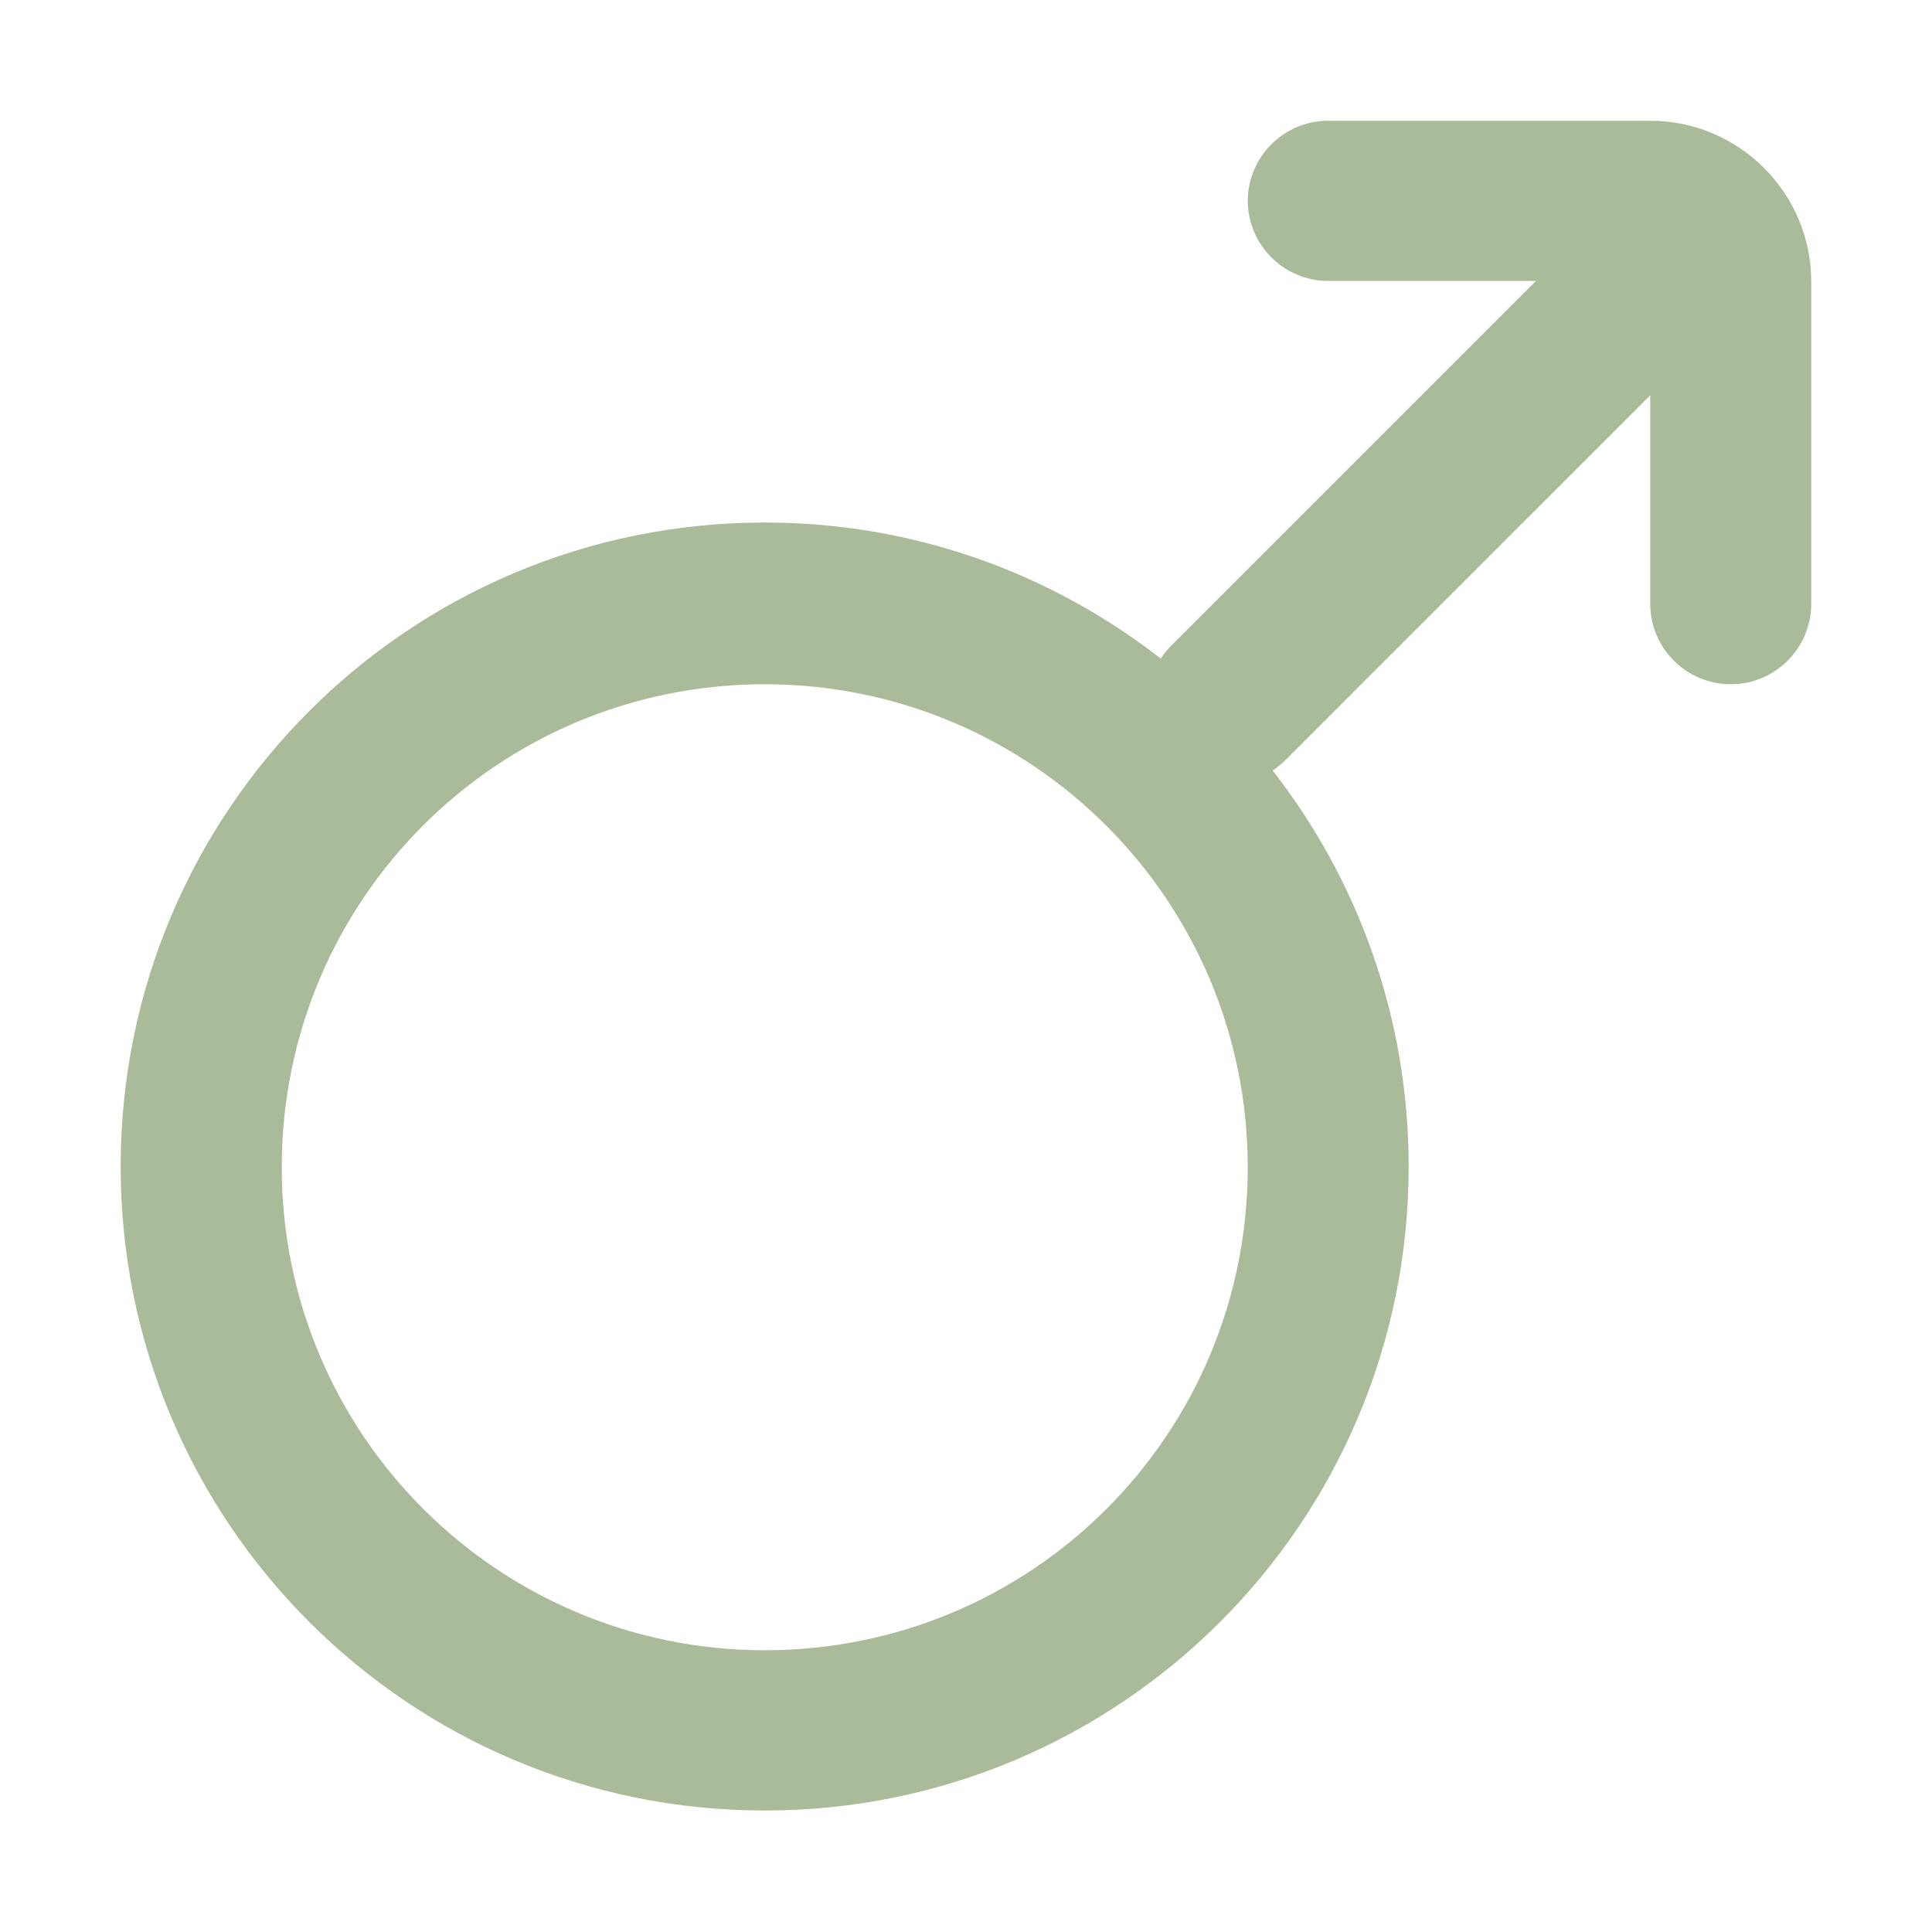
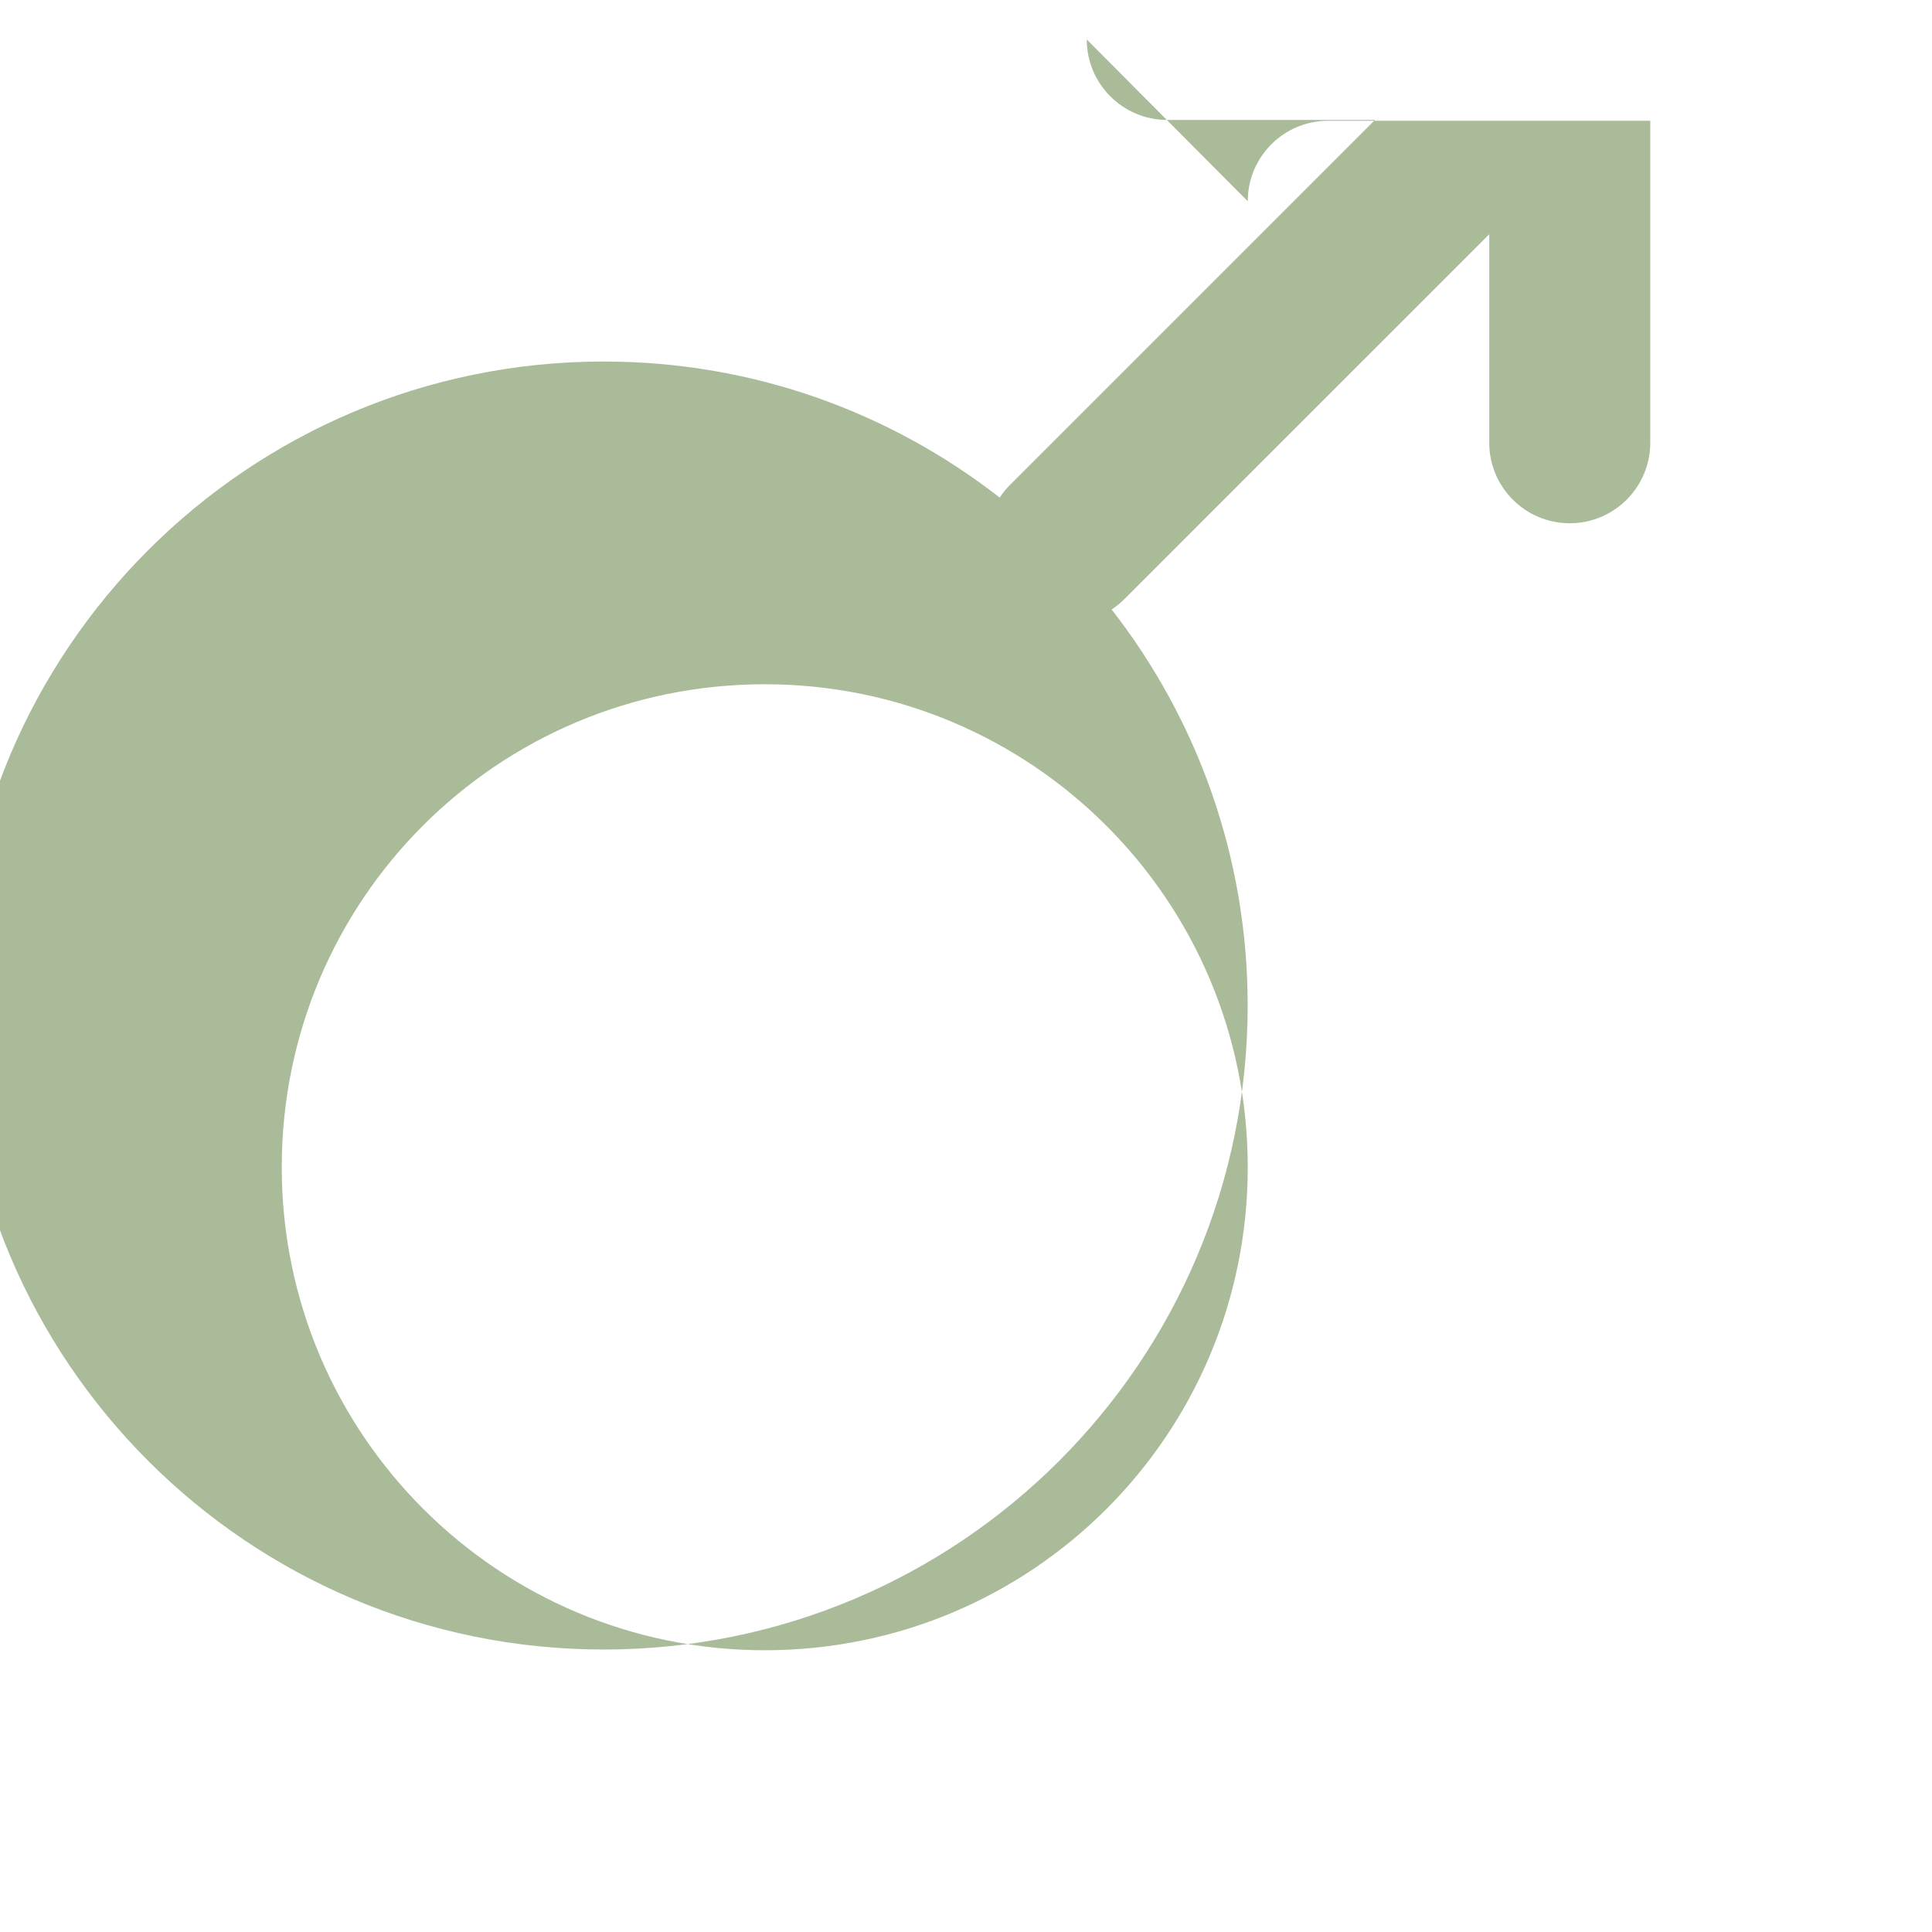
<svg xmlns="http://www.w3.org/2000/svg" width="64px" height="64px" fill="none" version="1.1" viewBox="0 0 24 24">
  <g transform="translate(.5 -.5)" fill="none">
-     <path d="m15 3c0-.552.448-1 1-1h4c1.1 0 2 .895 2 2v4c0 .552-.448 1-1 1s-1-.448-1-1v-2.59l-4.53 4.53c-.05.05-.104.094-.161.131 1.06 1.36 1.69 3.07 1.69 4.92 0 4.42-3.58 8-8 8-4.42 0-8-3.58-8-8s3.58-8 8-8c1.86 0 3.56.632 4.92 1.69.037-.057.081-.111.131-.161l4.53-4.53h-2.58c-.552 0-1-.448-1-1zm-6 18c-3.31 0-6-2.68-6-6s2.68-6 6-6c3.31 0 6 2.68 6 6s-2.68 6-6 6z" clip-rule="evenodd" fill="#ab9" fill-rule="evenodd" />
+     <path d="m15 3c0-.552.448-1 1-1h4v4c0 .552-.448 1-1 1s-1-.448-1-1v-2.59l-4.53 4.53c-.05.05-.104.094-.161.131 1.06 1.36 1.69 3.07 1.69 4.92 0 4.42-3.58 8-8 8-4.42 0-8-3.58-8-8s3.58-8 8-8c1.86 0 3.56.632 4.92 1.69.037-.057.081-.111.131-.161l4.53-4.53h-2.58c-.552 0-1-.448-1-1zm-6 18c-3.31 0-6-2.68-6-6s2.68-6 6-6c3.31 0 6 2.68 6 6s-2.68 6-6 6z" clip-rule="evenodd" fill="#ab9" fill-rule="evenodd" />
  </g>
</svg>